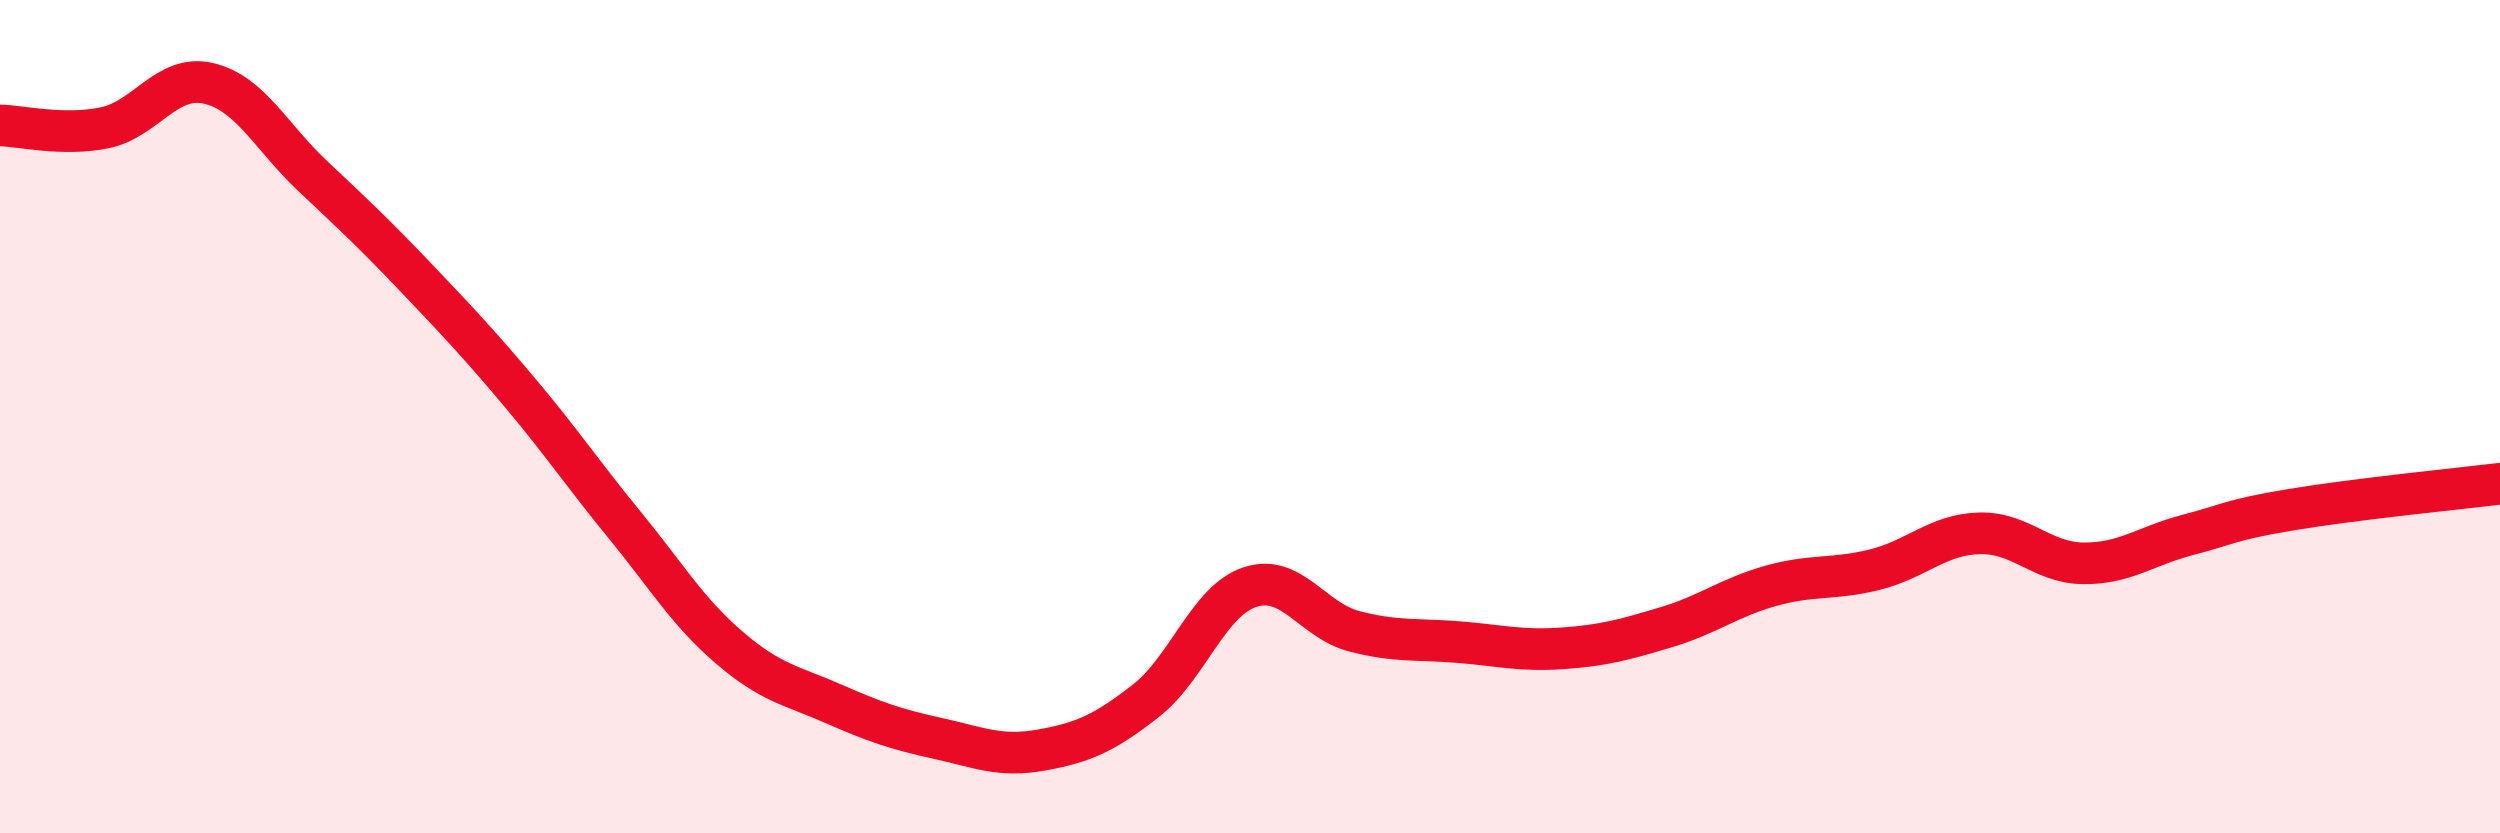
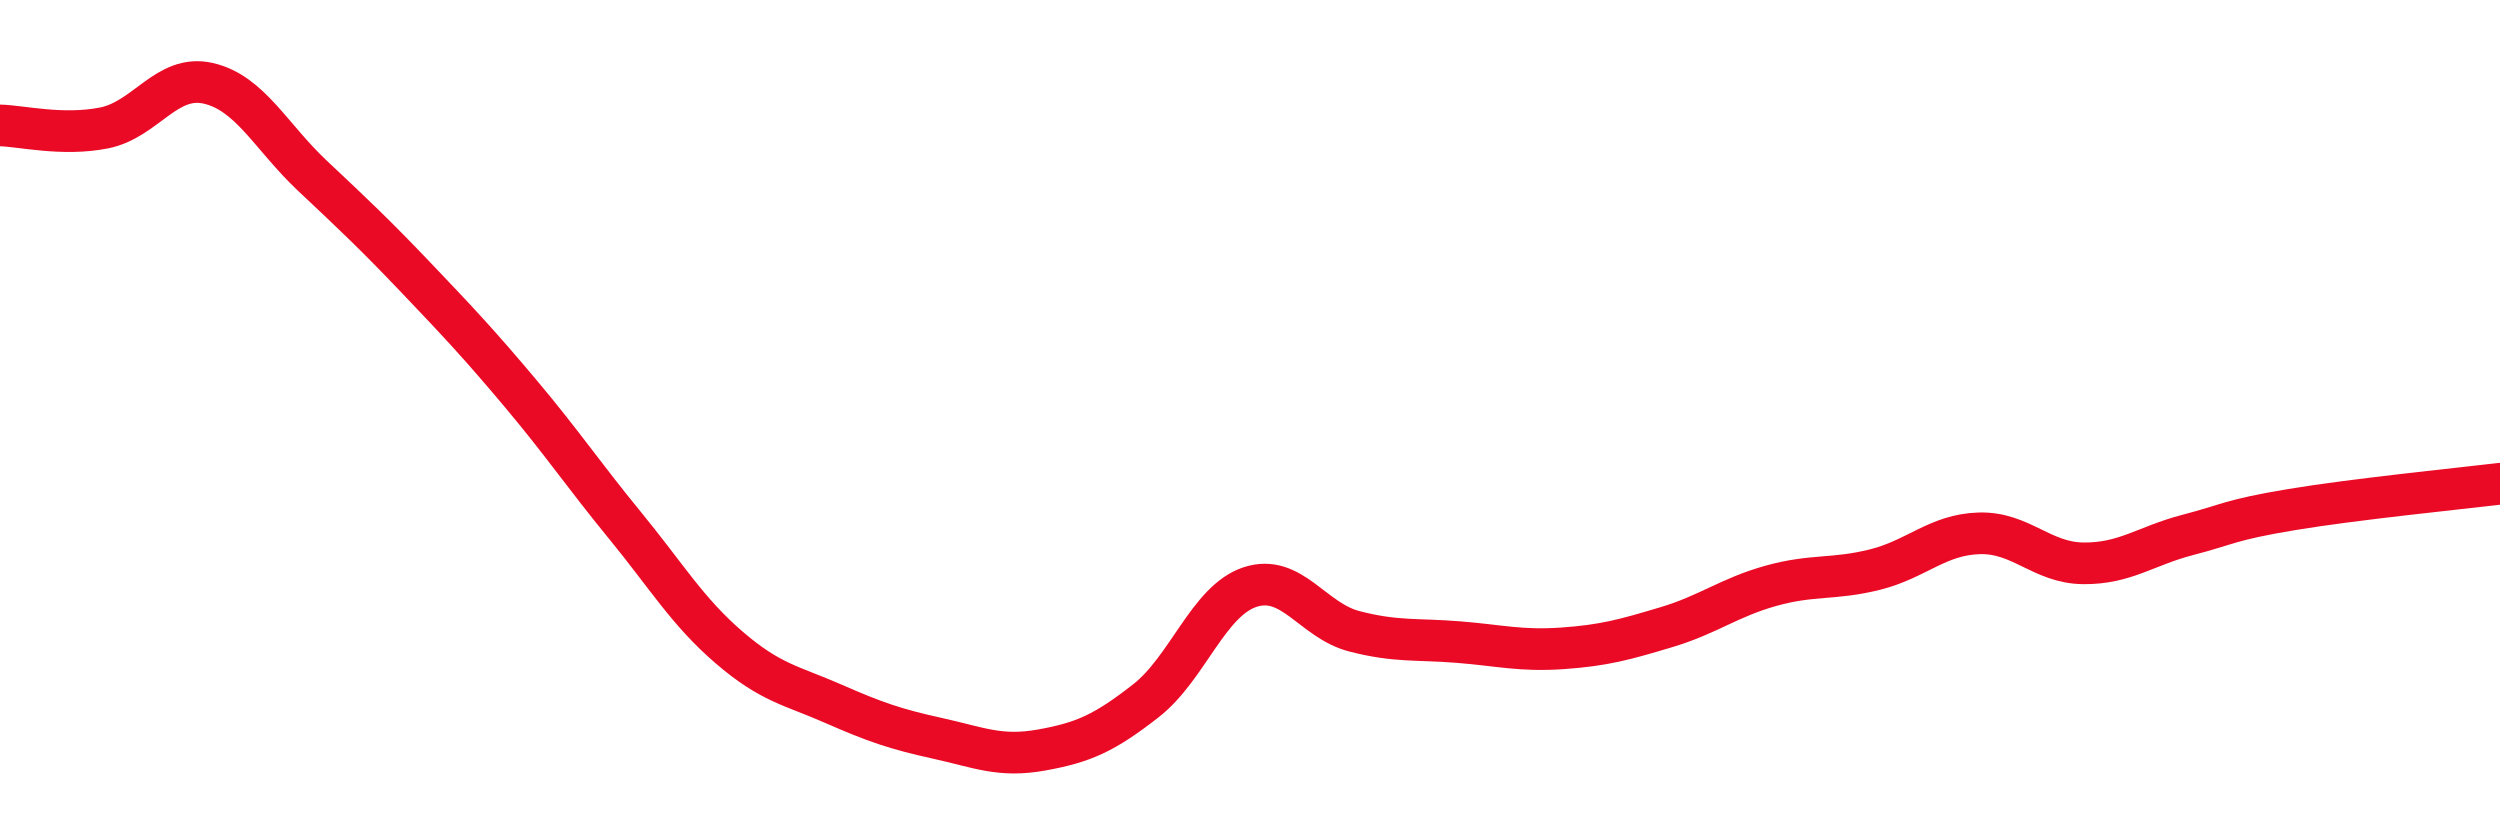
<svg xmlns="http://www.w3.org/2000/svg" width="60" height="20" viewBox="0 0 60 20">
-   <path d="M 0,3.01 C 0.5,3.02 1.5,3.27 2.5,3.07 C 3.5,2.87 4,1.77 5,2 C 6,2.23 6.5,3.28 7.5,4.22 C 8.5,5.16 9,5.63 10,6.68 C 11,7.73 11.5,8.26 12.5,9.45 C 13.5,10.64 14,11.39 15,12.61 C 16,13.83 16.5,14.68 17.5,15.54 C 18.5,16.4 19,16.45 20,16.89 C 21,17.33 21.5,17.5 22.5,17.72 C 23.5,17.94 24,18.18 25,18 C 26,17.82 26.5,17.6 27.5,16.82 C 28.5,16.04 29,14.42 30,14.09 C 31,13.76 31.5,14.89 32.5,15.15 C 33.5,15.41 34,15.33 35,15.41 C 36,15.49 36.5,15.63 37.5,15.56 C 38.5,15.49 39,15.35 40,15.05 C 41,14.75 41.5,14.34 42.5,14.06 C 43.5,13.78 44,13.92 45,13.67 C 46,13.42 46.5,12.83 47.5,12.8 C 48.5,12.77 49,13.51 50,13.52 C 51,13.53 51.5,13.1 52.5,12.84 C 53.5,12.58 53.5,12.48 55,12.23 C 56.5,11.98 59,11.73 60,11.61L60 20L0 20Z" fill="#EB0A25" opacity="0.1" stroke-linecap="round" stroke-linejoin="round" />
  <path d="M 0,3.01 C 0.5,3.02 1.5,3.27 2.5,3.07 C 3.5,2.87 4,1.77 5,2 C 6,2.23 6.5,3.28 7.5,4.22 C 8.5,5.16 9,5.63 10,6.68 C 11,7.73 11.5,8.26 12.5,9.45 C 13.5,10.64 14,11.39 15,12.61 C 16,13.83 16.5,14.68 17.5,15.54 C 18.5,16.4 19,16.45 20,16.89 C 21,17.33 21.5,17.5 22.5,17.72 C 23.5,17.94 24,18.18 25,18 C 26,17.82 26.5,17.6 27.5,16.82 C 28.5,16.04 29,14.42 30,14.09 C 31,13.76 31.5,14.89 32.5,15.15 C 33.5,15.41 34,15.33 35,15.41 C 36,15.49 36.5,15.63 37.5,15.56 C 38.5,15.49 39,15.35 40,15.05 C 41,14.75 41.5,14.34 42.5,14.06 C 43.5,13.78 44,13.92 45,13.67 C 46,13.42 46.5,12.83 47.5,12.8 C 48.5,12.77 49,13.51 50,13.52 C 51,13.53 51.5,13.1 52.5,12.84 C 53.5,12.58 53.5,12.48 55,12.23 C 56.5,11.98 59,11.73 60,11.61" stroke="#EB0A25" stroke-width="1" fill="none" stroke-linecap="round" stroke-linejoin="round" />
</svg>